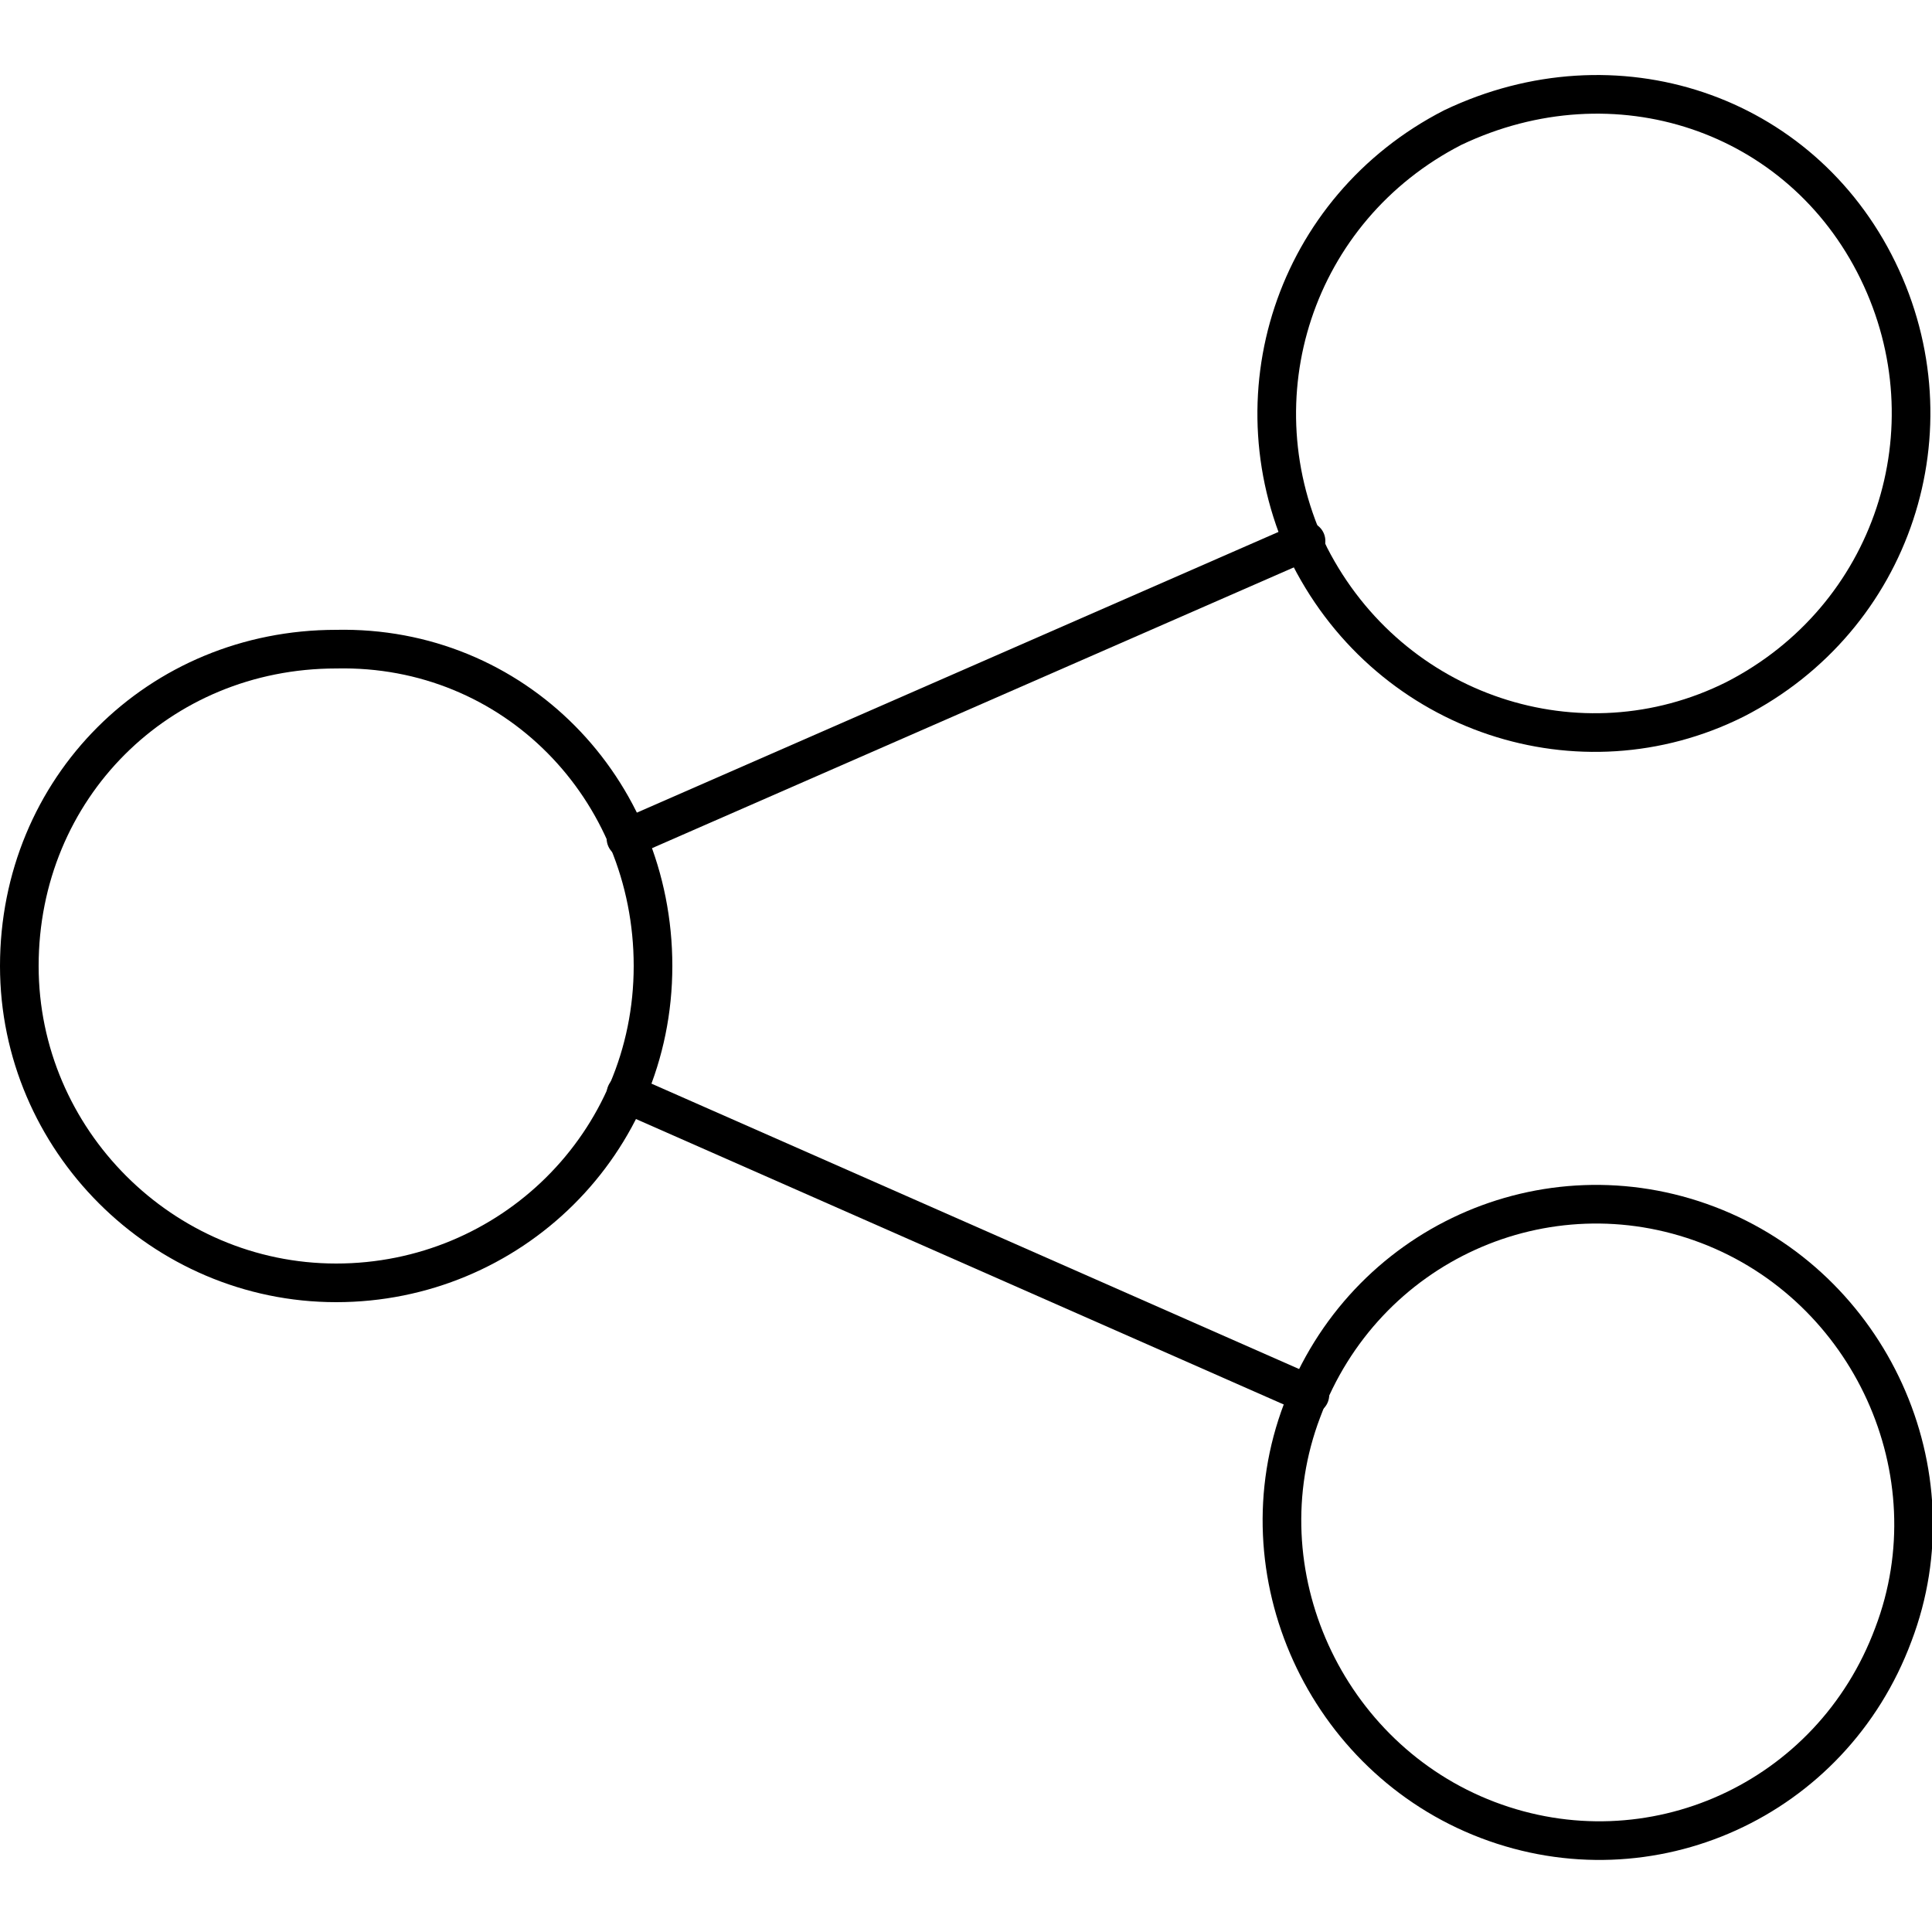
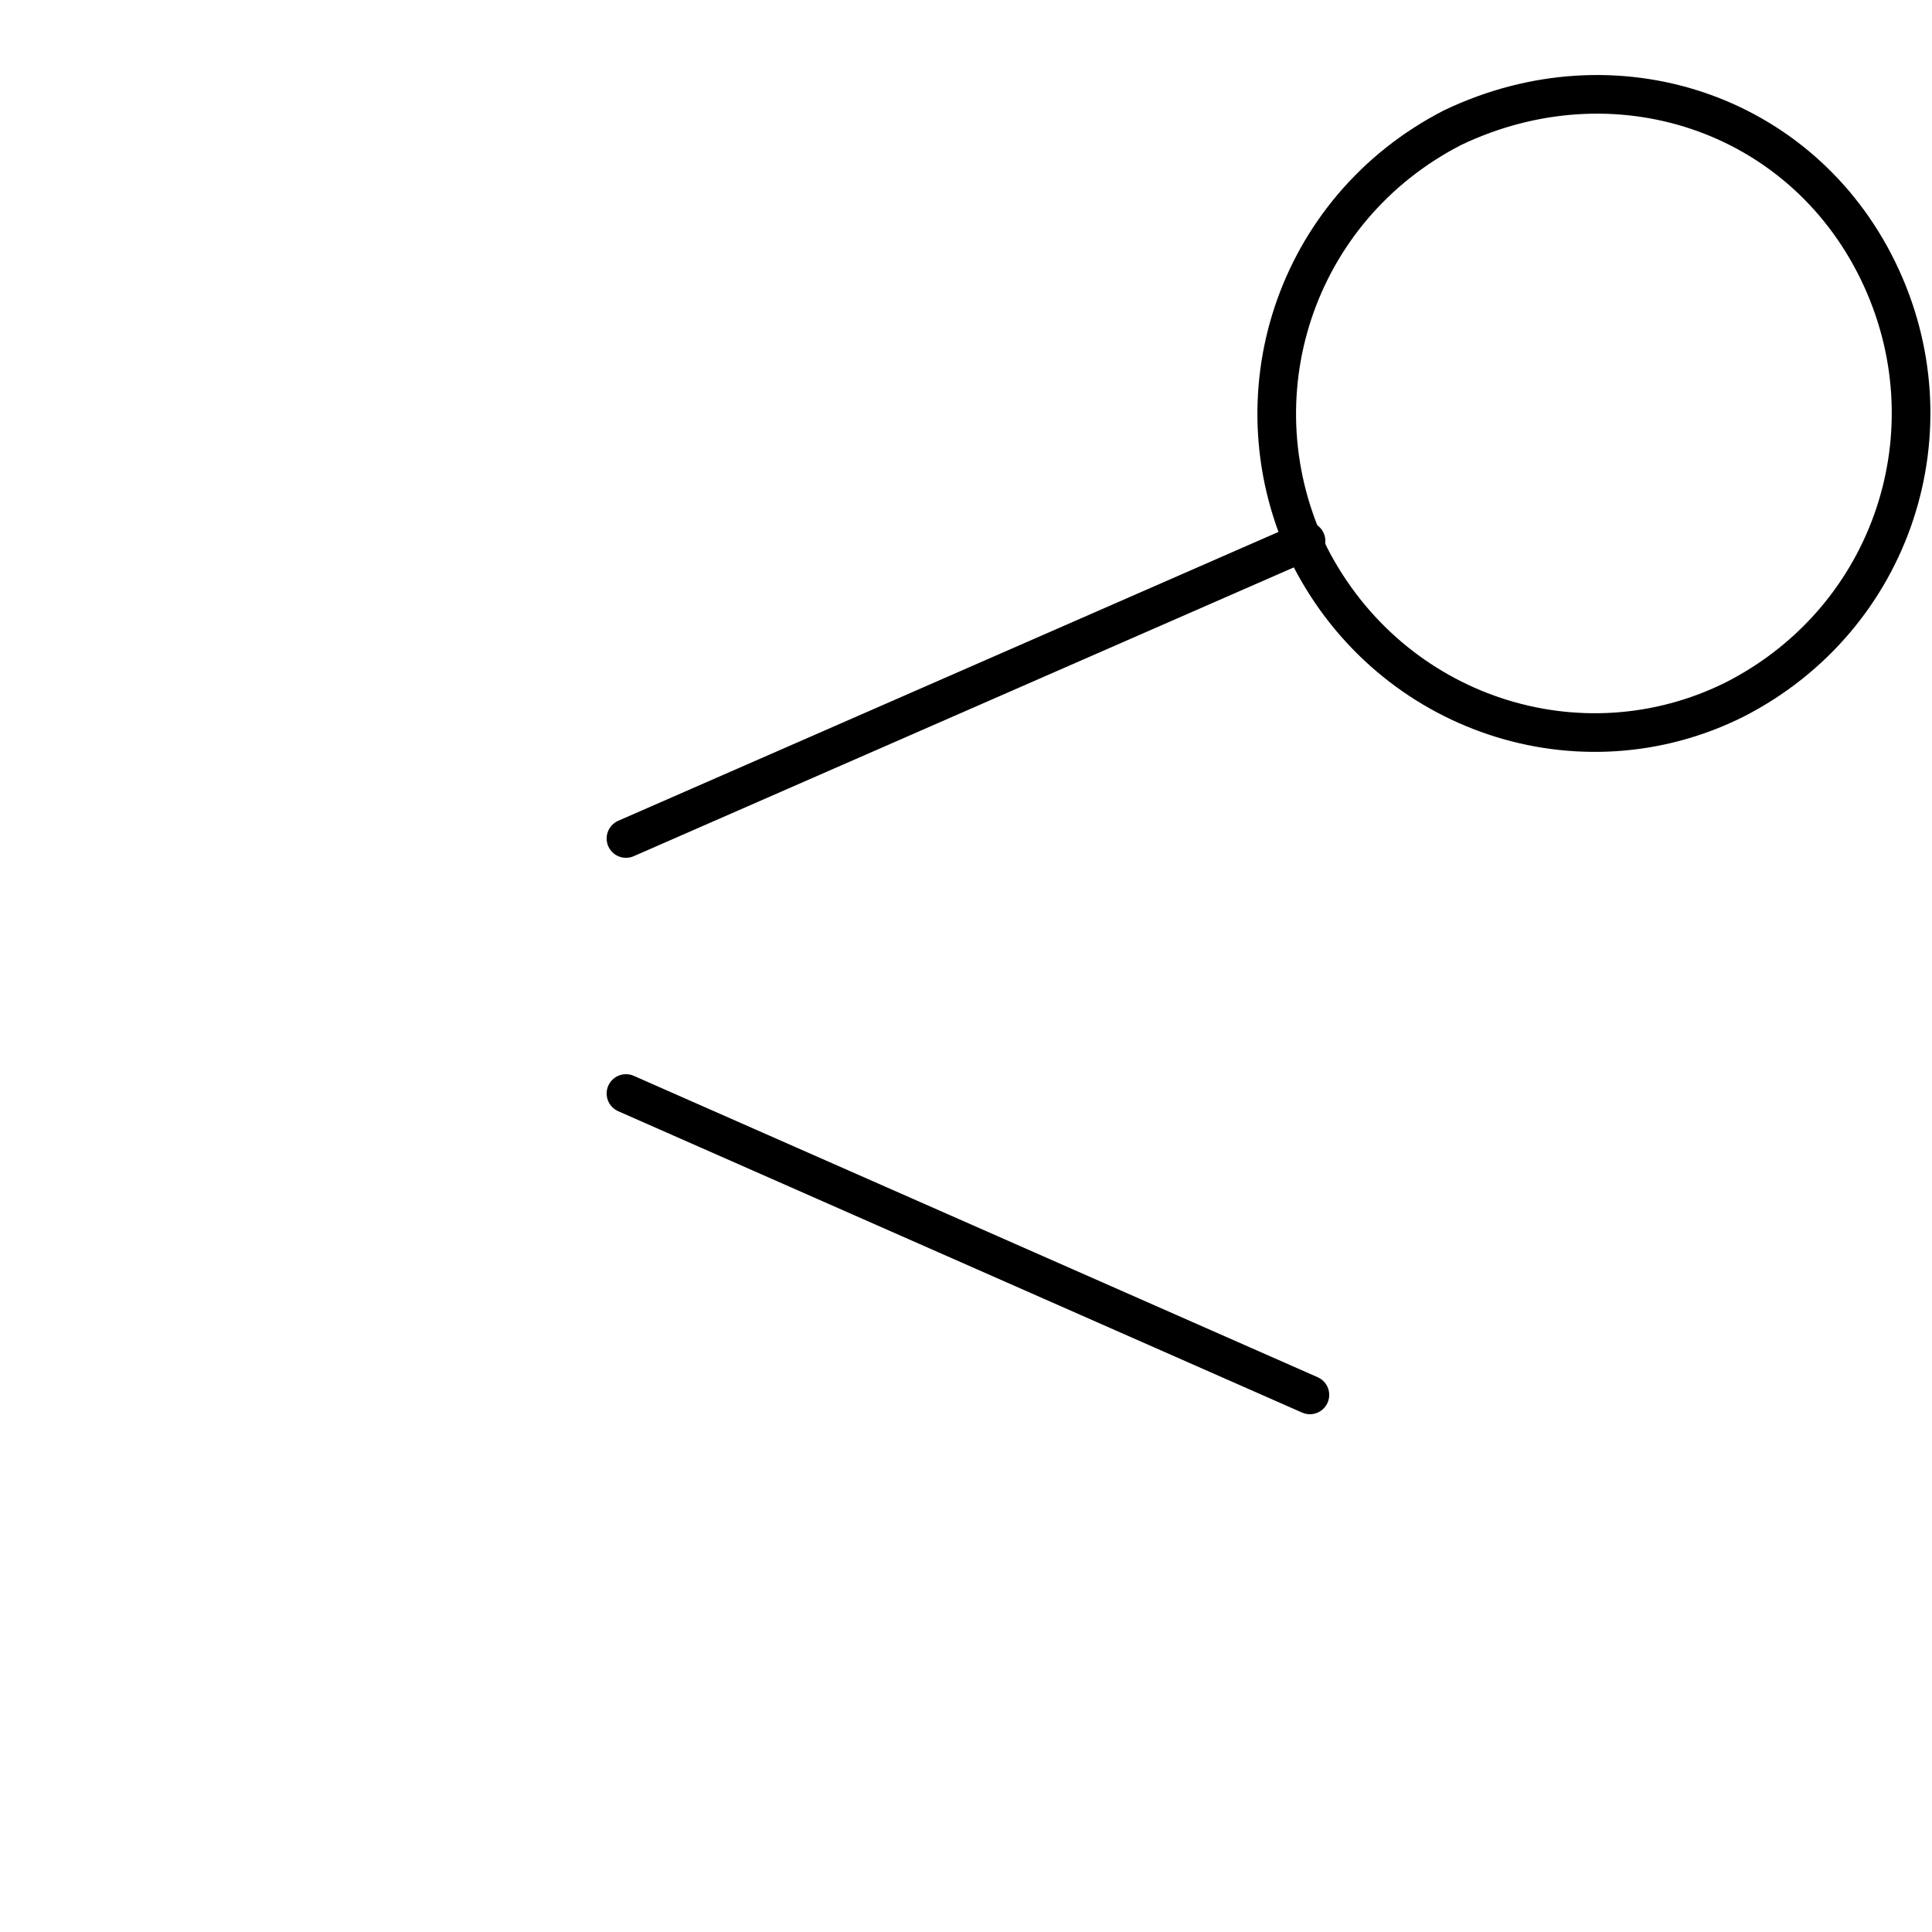
<svg xmlns="http://www.w3.org/2000/svg" version="1.1" id="Layer_1" x="0px" y="0px" viewBox="0 0 50 50" width="50" height="50" style="enable-background:new 0 0 50 50;" xml:space="preserve">
  <style type="text/css">
	.st0{fill:none;stroke:#000000;stroke-linecap:round;stroke-linejoin:round;stroke-miterlimit:10;}
</style>
  <g>
-     <path class="st0" d="M16.9,25c0,4.6-3.7,8.2-8.2,8.2S0.5,29.5,0.5,25c0-4.6,3.6-8.2,8.2-8.2C13.3,16.7,16.9,20.4,16.9,25z" />
    <g>
-       <path class="st0" d="M49,42.3c-1.6,4.3-6.3,6.4-10.5,4.8c-4.2-1.6-6.4-6.4-4.8-10.6c1.6-4.3,6.3-6.4,10.5-4.8    C48.4,33.3,50.6,38.1,49,42.3z" />
      <path class="st0" d="M48.6,7c2,4.1,0.4,9-3.7,11.1c-4,2-8.9,0.4-11-3.7c-2-4.1-0.4-9,3.7-11.1C41.8,1.3,46.6,2.9,48.6,7z" />
    </g>
    <line class="st0" x1="16.2" y1="28.3" x2="33.9" y2="36.1" />
    <line class="st0" x1="33.8" y1="14" x2="16.2" y2="21.7" />
  </g>
</svg>